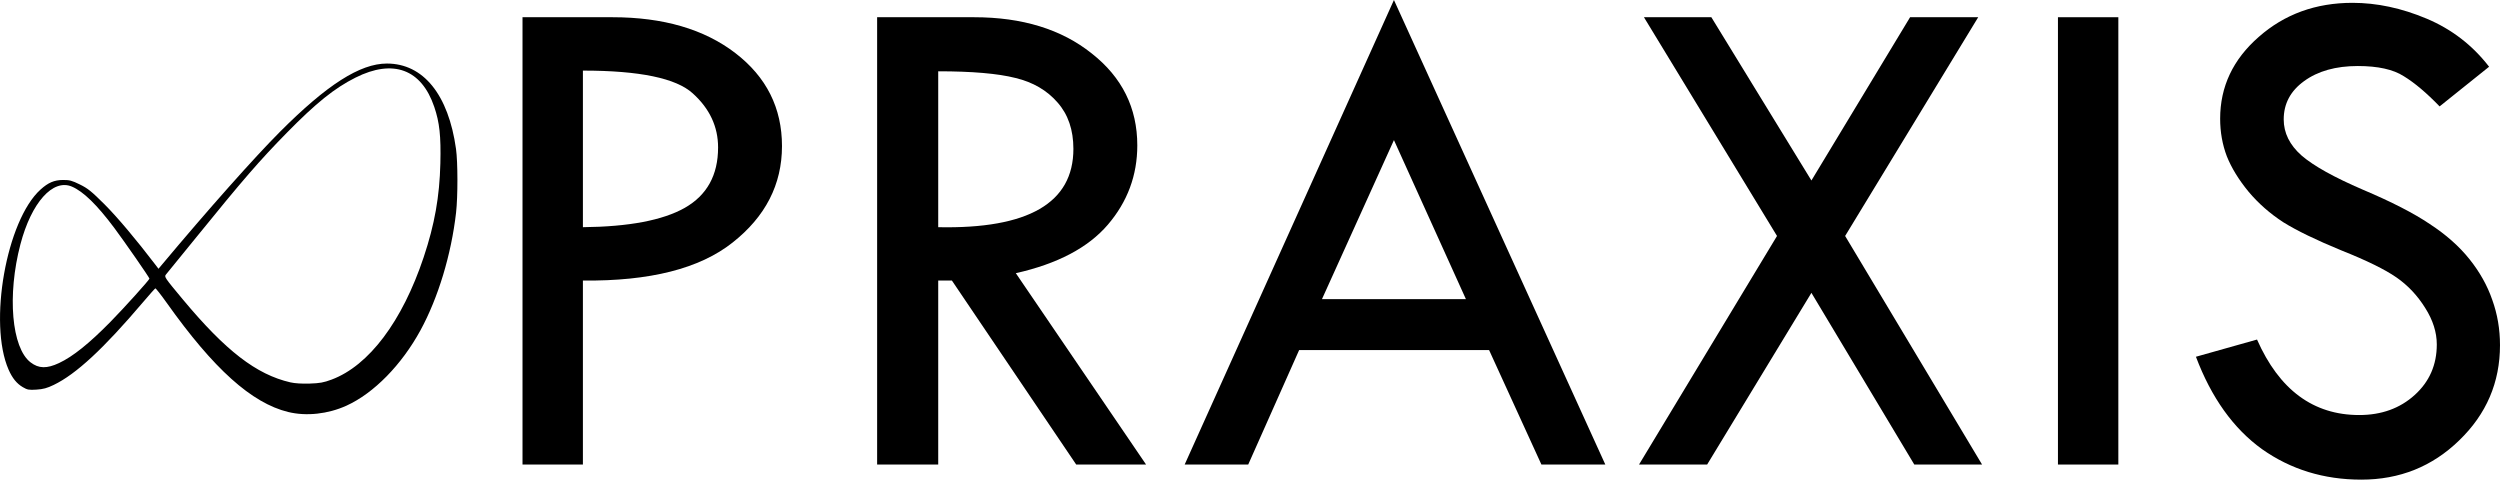
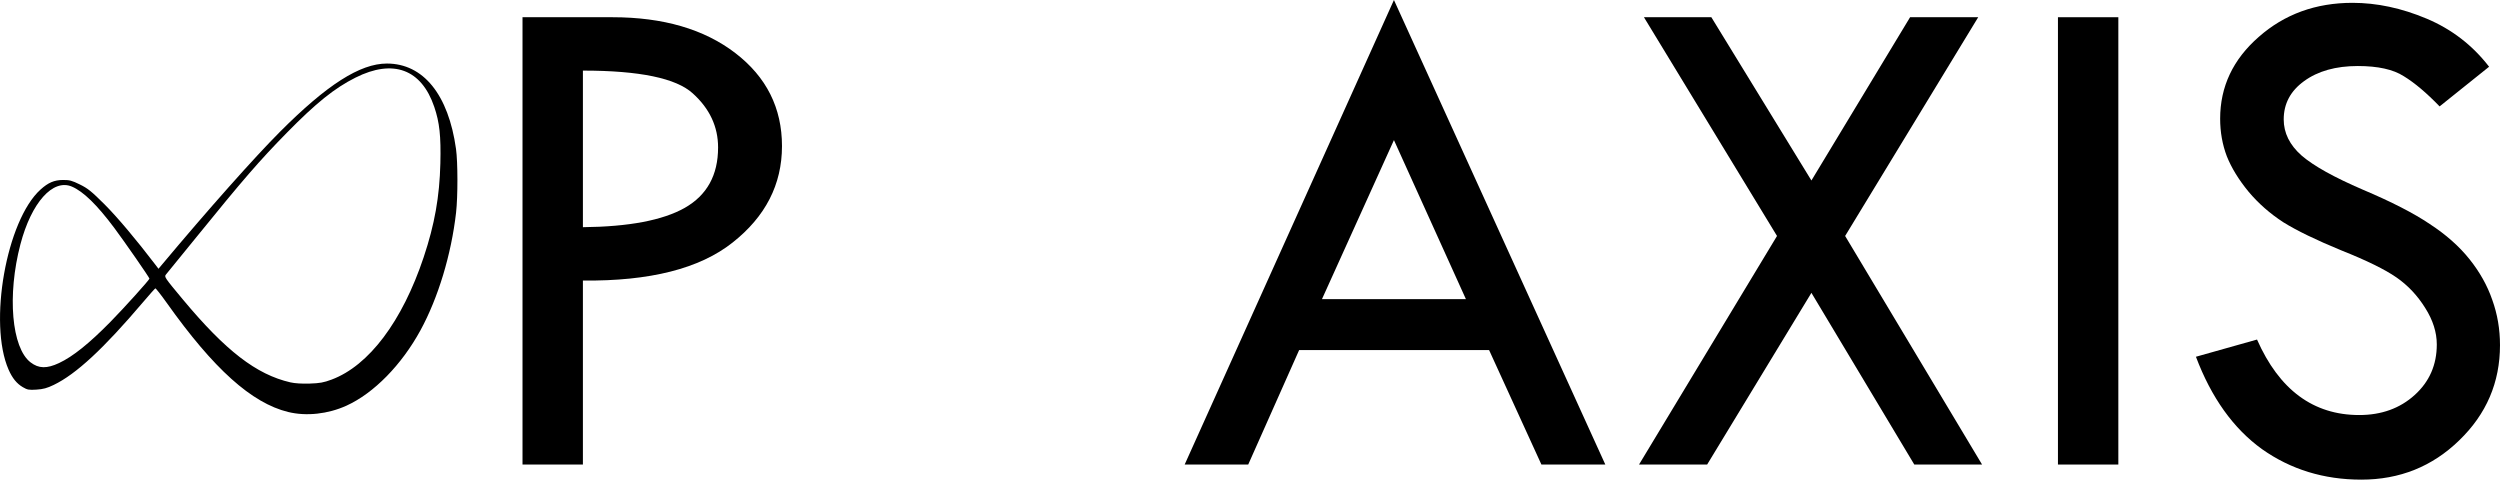
<svg xmlns="http://www.w3.org/2000/svg" id="svg2" height="6.589in" width="34.345in" version="1.1" viewBox="0 0 3091.018 593.013">
  <g id="layer1" transform="translate(75.985 1475.6)">
    <g id="g3392" transform="translate(-7.805 1300.2)">
      <path id="path3386" d="m288.08-2266.4c-45.157-11.092-92.098-53.266-150.02-134.79-7.23-10.175-13.618-18.31-14.196-18.077-0.578 0.233-7.406 7.908-15.174 17.055-48.961 57.651-82.809 89.011-110.46 102.34-8.291 3.998-12.954 5.271-21.249 5.803-9.5 0.61-11.302 0.287-16.989-3.047-7.468-4.377-12.933-11.103-17.553-21.606-25.267-57.434-2.737-184.57 39.463-222.7 9.534-8.613 16.938-11.777 27.74-11.853 8.159-0.058 11.054 0.715 20.969 5.591 9.804 4.822 14.307 8.454 30.48 24.584 15.566 15.525 39.062 43.414 62.899 74.661l3.784 4.96 4.17-4.981c56.917-67.992 114.07-132.34 145.89-164.25 58.218-58.382 99.144-84.526 132.32-84.526 45.018 0 76.091 38.379 85.472 105.57 2.288 16.392 2.323 59.054 0.064 78.814-5.911 51.701-22.1 105.23-43.954 145.34-23.37 42.886-57.657 77.843-91.474 93.258-22.892 10.435-49.746 13.354-72.178 7.844zm53.629-40.026c46.156-17.159 87.494-72.083 113.96-151.41 13.522-40.532 19.607-74.782 20.608-116 0.821-33.789-0.997-50.575-7.573-69.909-15.824-46.526-50.746-59.468-97.359-36.081-25.858 12.974-48.735 31.345-84.878 68.162-33.7 34.328-54.175 57.958-111.95 129.2-19.351 23.861-36.16 44.509-37.353 45.883-2.564 2.955-2.135 3.6 20.495 30.762 53.157 63.801 91.064 93.056 133.19 102.78 5.463 1.262 14.302 1.82 23.861 1.506 12.571-0.412 17.219-1.254 27.005-4.892zm-336.91-20.5c17.04-7.974 37.18-24.115 63.557-50.937 16.627-16.908 48.22-51.926 48.22-53.447 0-1.309-30.961-45.956-43.493-62.717-21.332-28.533-38.268-45.04-52.382-51.059-23.515-10.027-50.115 19.776-63.647 71.312-16.515 62.894-10.891 128.13 12.59 146.04 10.066 7.678 19.991 7.907 35.155 0.811z" />
      <g id="text3388">
        <path id="path4138" d="m577.85-2754.5h111.14q94.205 0 151.94 44.281 57.738 44.281 57.738 115.04 0 71.196-61.211 119.38-60.777 48.188-184.94 46.885v227.48h-74.669v-553.07zm74.669 65.987v193.62q85.088-0.868 125.9-23.877 41.242-23.443 41.242-74.669 0-38.637-31.257-66.855-30.823-28.218-135.88-28.218z" />
-         <path id="path4140" d="m1016.3-2754.5h119.82q89.43 0 145.43 44.715 56.436 44.281 56.436 113.74 0 55.568-36.466 98.112t-113.74 59.909l161.06 236.6h-86.391l-153.68-227.48h-16.931v227.48h-75.538v-553.07zm75.538 66.855v192.75q167.14 3.473 167.14-96.81 0-35.164-19.536-57.304-19.536-22.574-52.095-30.389-32.559-8.248-95.507-8.248z" />
        <path id="path4142" d="m1655.3-2775.8 261.34 574.35h-79.01l-64.684-141.52h-234.86l-62.948 141.52h-78.576l258.74-574.35zm0 173.22-88.995 196.66h177.99l-88.995-196.66z" />
        <path id="path4144" d="m1964.4-2754.5h83.352l123.73 201.87 121.99-201.87h84.22l-164.53 270.46 169.31 282.61h-83.786l-127.2-212.29-128.93 212.29h-84.22l170.61-282.61-164.53-270.46z" />
        <path id="path4146" d="m2476.3-2754.5h74.669v553.07h-74.669v-553.07z" />
        <path id="path4148" d="m3009.4-2693.3-61.211 49.056q-24.311-25.179-44.281-37.335-19.536-12.59-56.87-12.59-40.808 0-66.421 18.667-25.179 18.233-25.179 47.32 0 25.179 22.14 44.715 22.14 19.102 75.538 42.11 53.397 22.574 82.918 42.544 29.955 19.536 49.056 43.412 19.101 23.877 28.218 50.358 9.551 26.482 9.551 56.002 0 69.026-50.358 117.65-49.924 48.622-121.12 48.622-69.46 0-122.86-37.769-52.963-38.203-81.615-114.17l75.538-21.272q41.242 93.337 126.33 93.337 41.242 0 68.592-24.745t27.35-62.514q0-22.574-14.326-45.149-14.326-23.009-35.598-37.769t-68.157-33.428q-46.451-19.101-71.63-34.73-24.745-16.063-42.978-37.769-18.233-22.14-26.916-43.846-8.248-21.706-8.248-46.451 0-59.475 47.754-101.15 47.754-42.11 115.91-42.11 45.149 0 91.6 19.536t77.274 59.475z" />
      </g>
    </g>
  </g>
</svg>